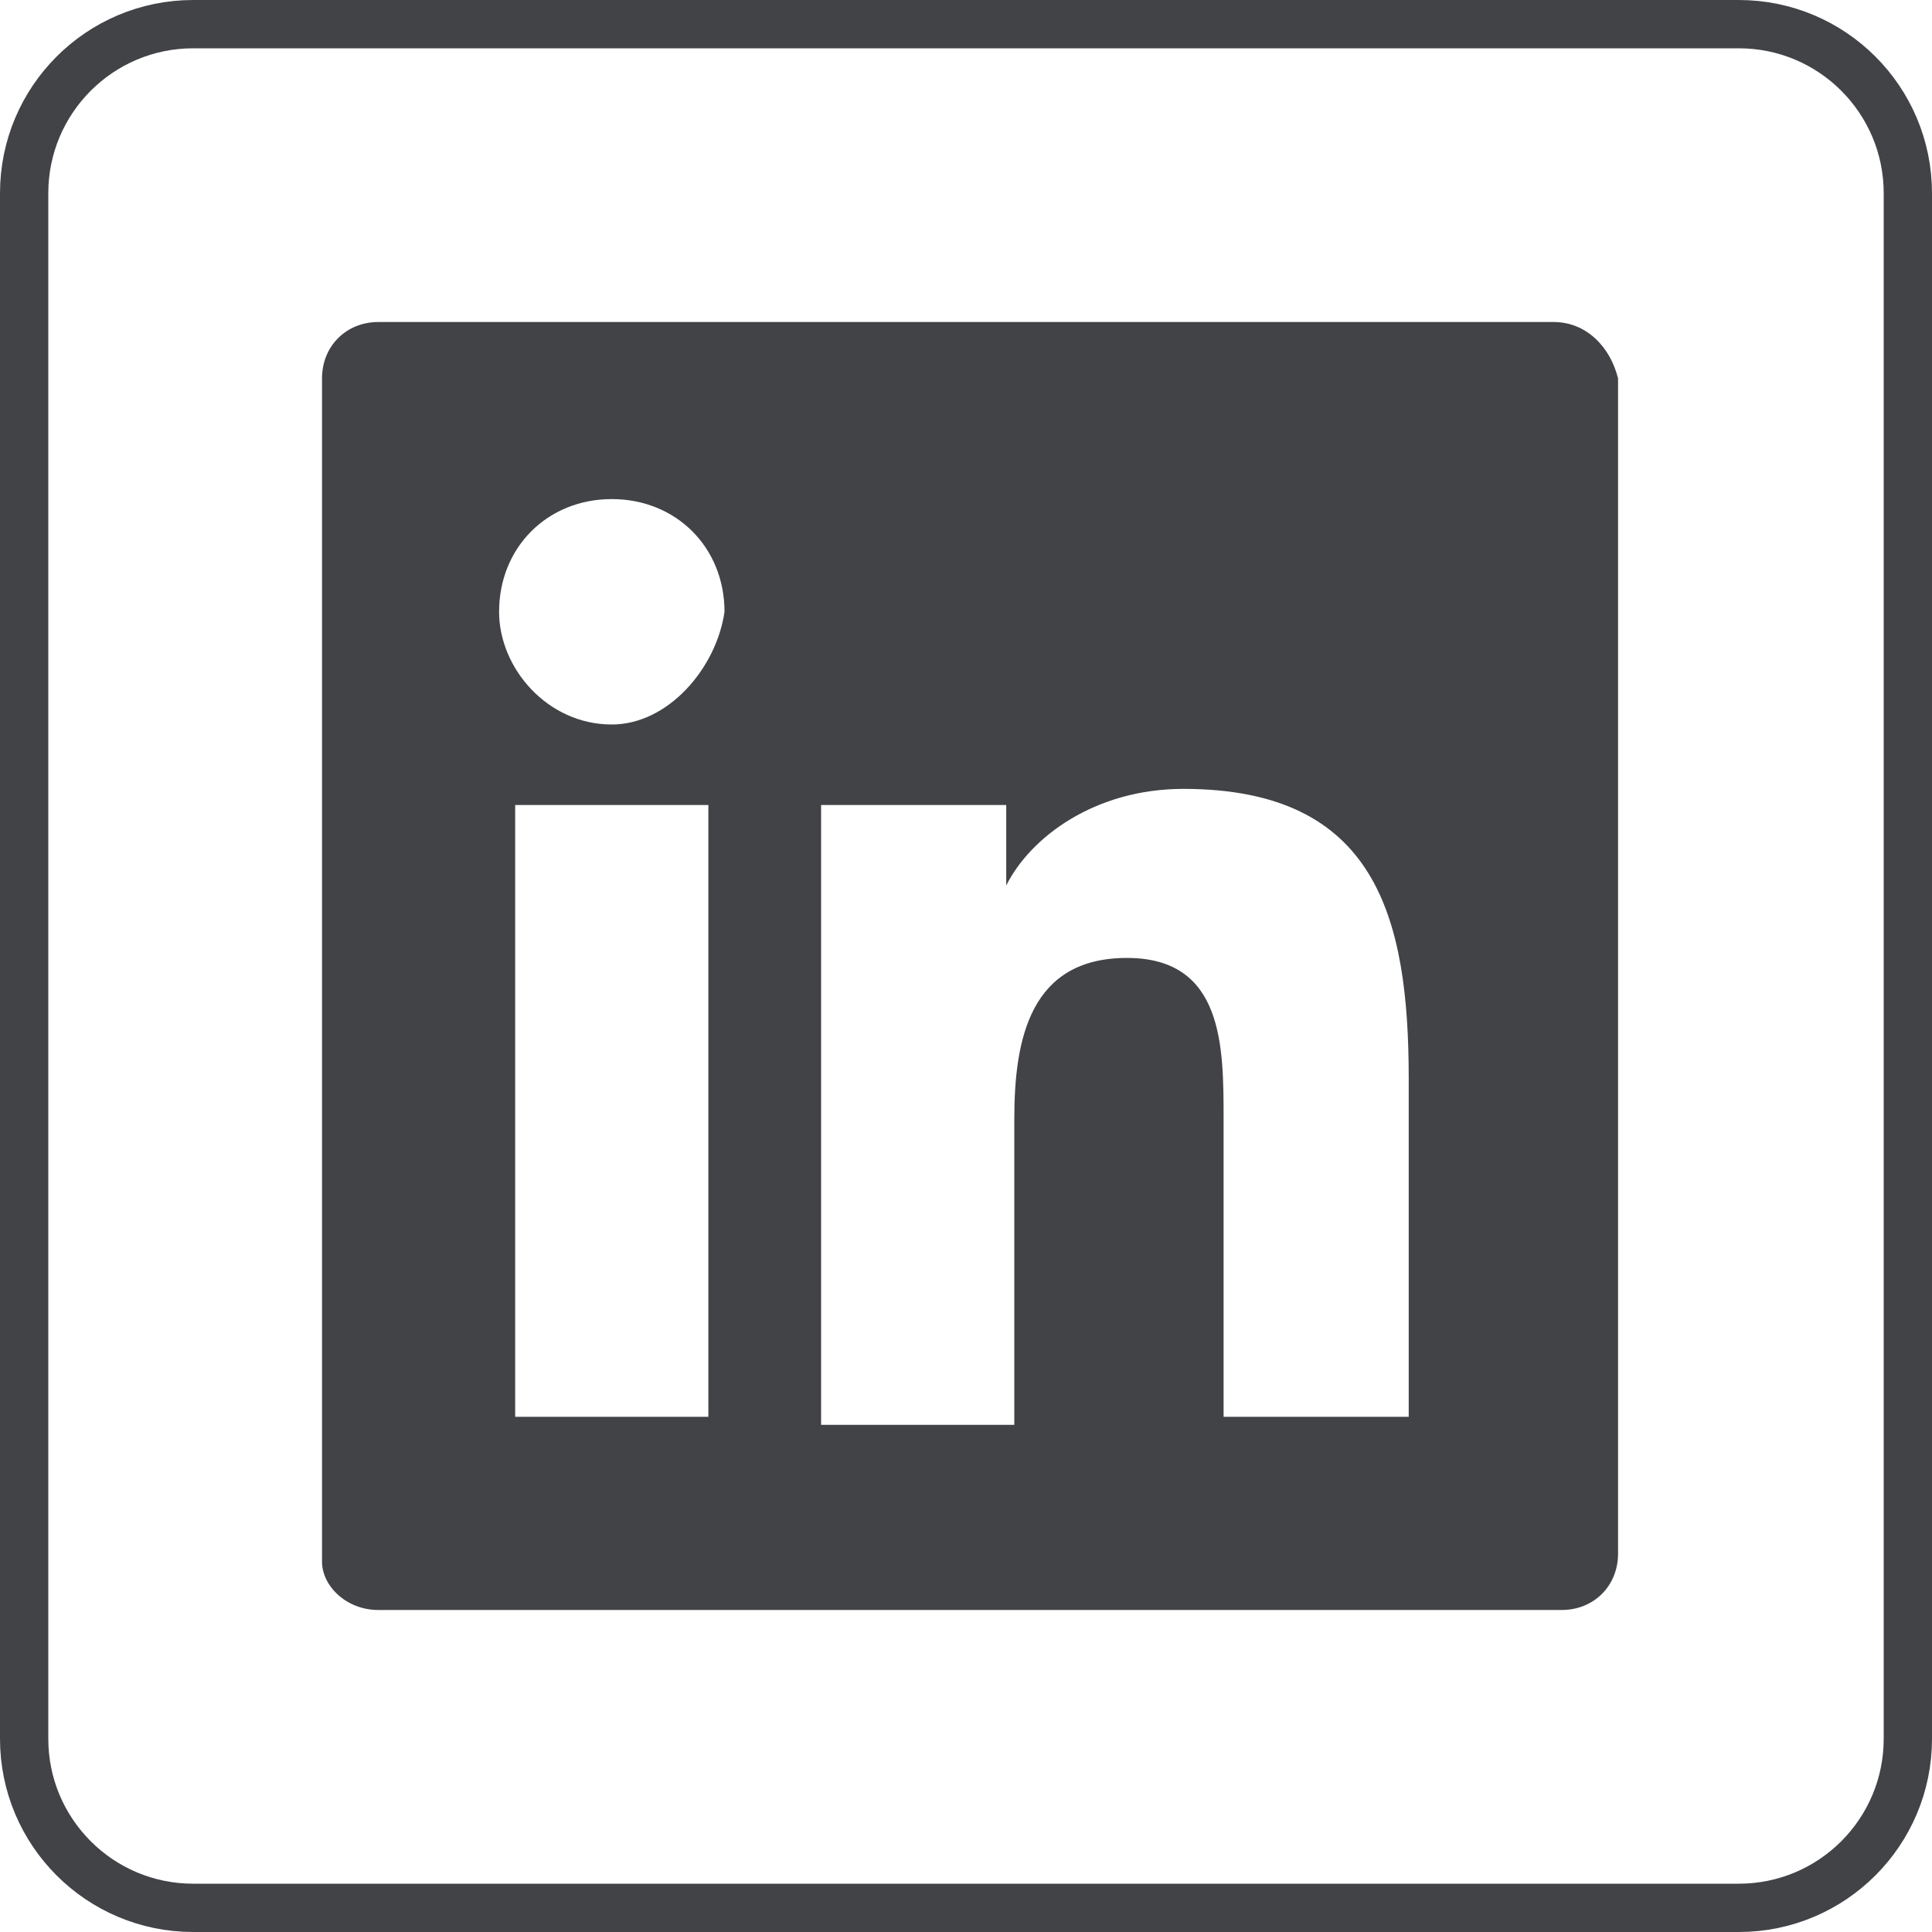
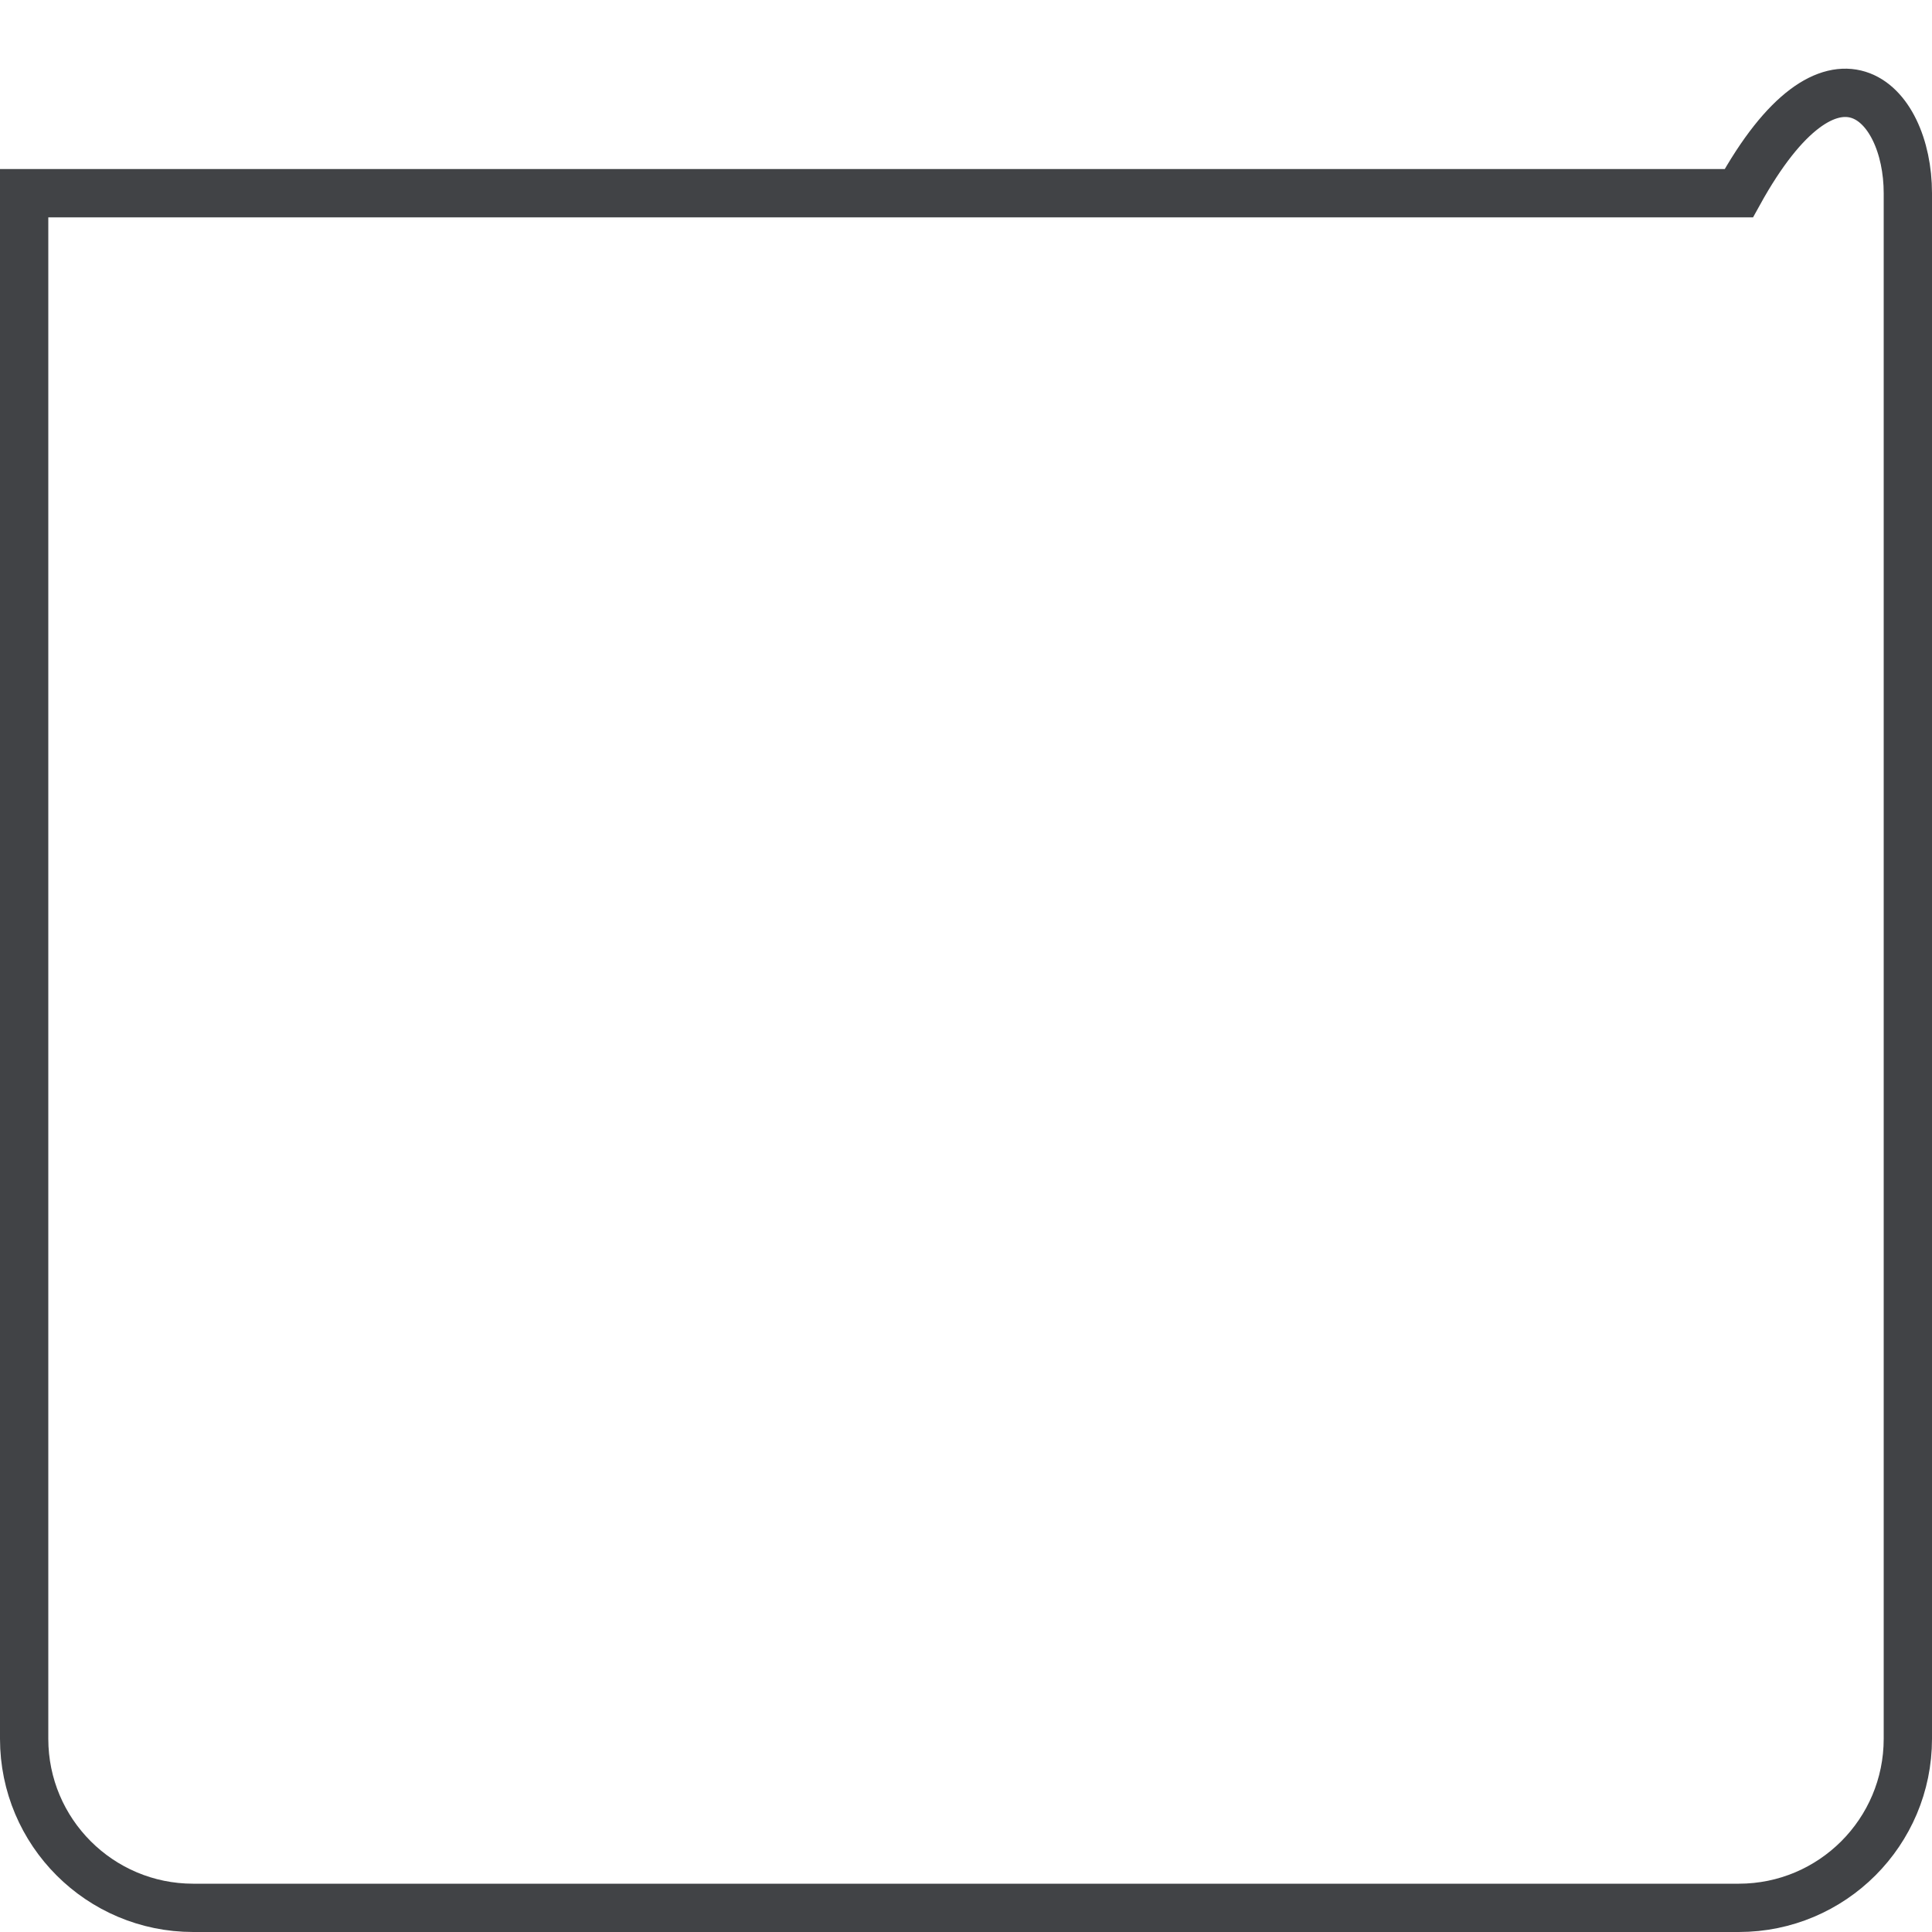
<svg xmlns="http://www.w3.org/2000/svg" width="40" height="40" viewBox="0 0 40 40" fill="none">
  <g id="Social/LinkedIn">
-     <path d="M0.5 4C0.5 2.067 2.067 0.5 4 0.5H36C37.933 0.5 39.5 2.067 39.5 4V36C39.5 37.933 37.933 39.5 36 39.5H4C2.067 39.5 0.5 37.933 0.5 36V4Z" stroke="#414346" />
-     <path id="Vector" d="M32.166 6.667H7.833C7.167 6.667 6.667 7.167 6.667 7.833V32.333C6.667 32.833 7.167 33.333 7.833 33.333H32.333C33 33.333 33.5 32.833 33.5 32.167V7.833C33.333 7.167 32.833 6.667 32.166 6.667ZM14.5 29.333H10.666V16.667H14.666V29.333H14.5ZM12.666 15C11.333 15 10.333 13.833 10.333 12.667C10.333 11.333 11.333 10.333 12.666 10.333C14 10.333 15 11.333 15 12.667C14.833 13.833 13.833 15 12.666 15ZM29.333 29.333H25.333V23.167C25.333 21.667 25.333 19.833 23.333 19.833C21.333 19.833 21 21.5 21 23.167V29.5H17V16.667H20.833V18.333C21.333 17.333 22.666 16.333 24.5 16.333C28.5 16.333 29.166 19 29.166 22.333V29.333H29.333Z" fill="#414346" />
+     <path d="M0.5 4H36C37.933 0.5 39.5 2.067 39.5 4V36C39.5 37.933 37.933 39.5 36 39.5H4C2.067 39.5 0.5 37.933 0.5 36V4Z" stroke="#414346" />
  </g>
</svg>